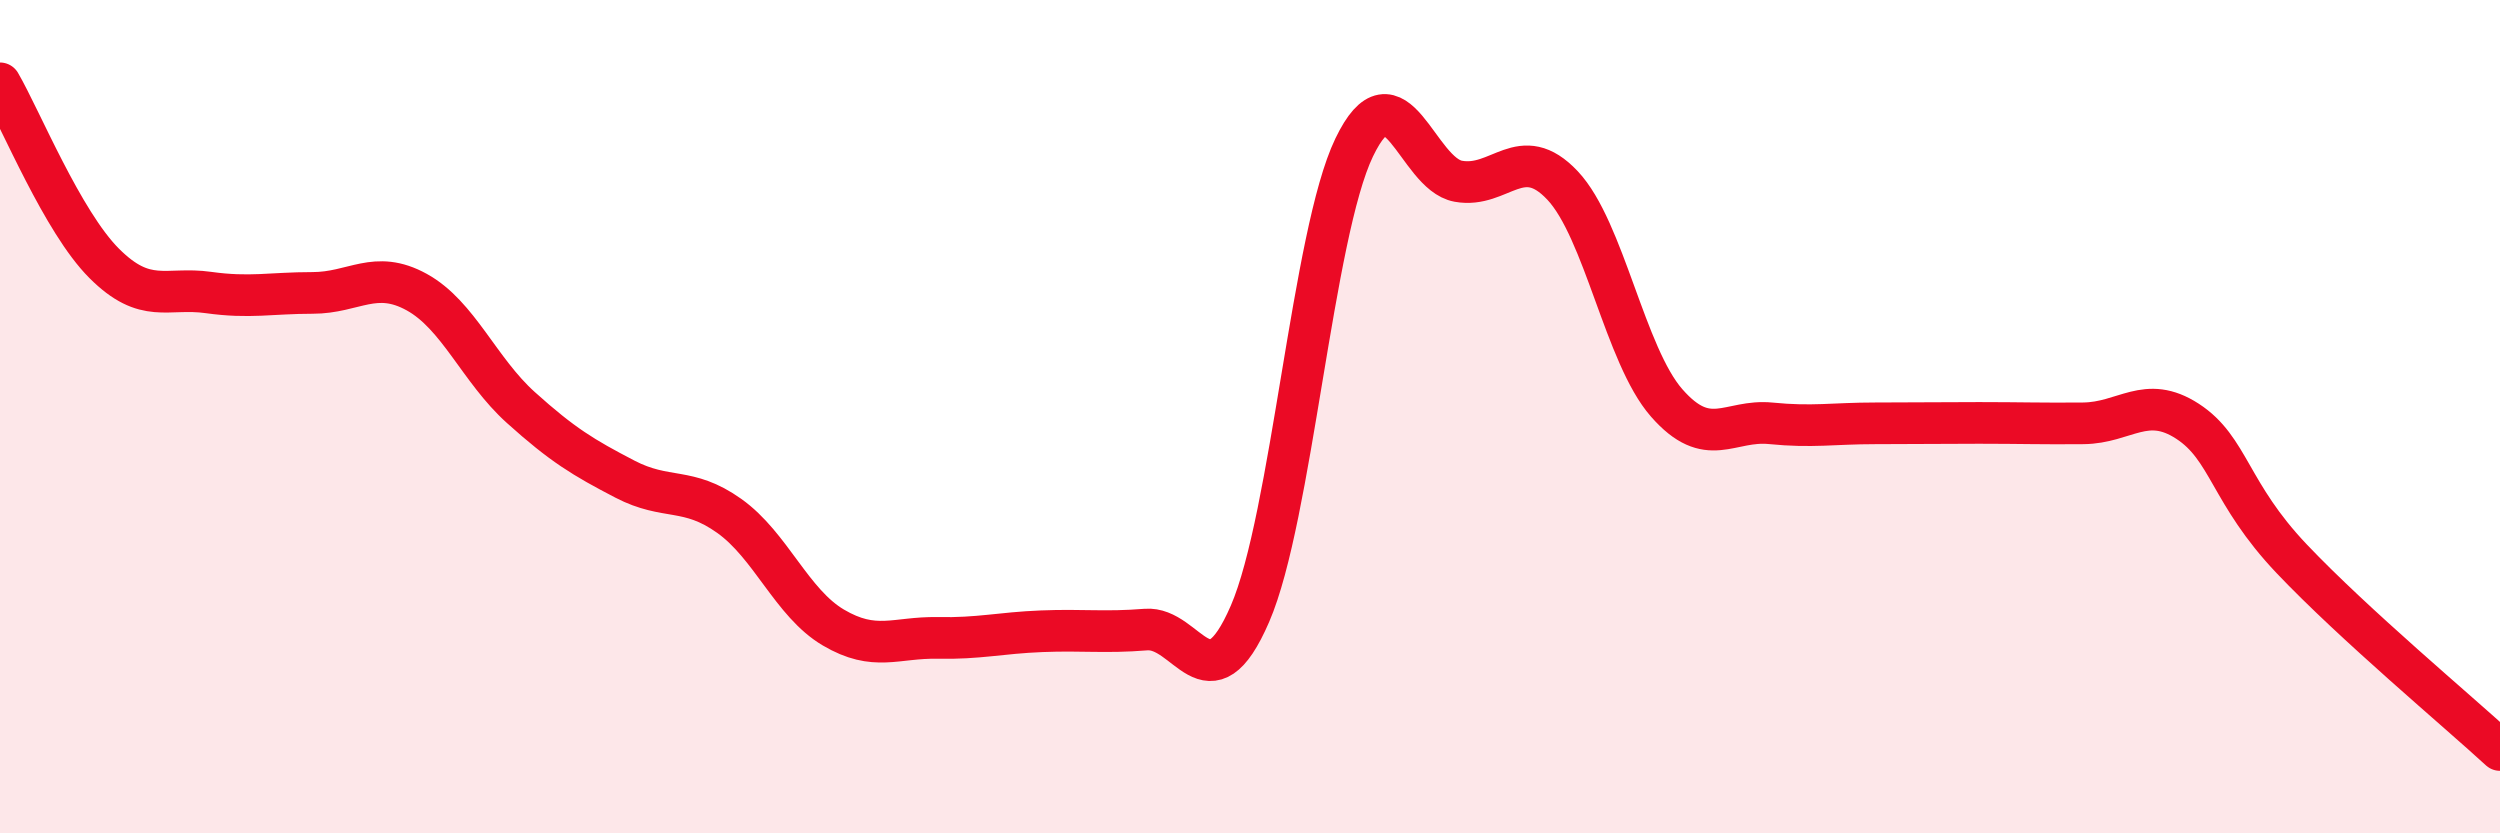
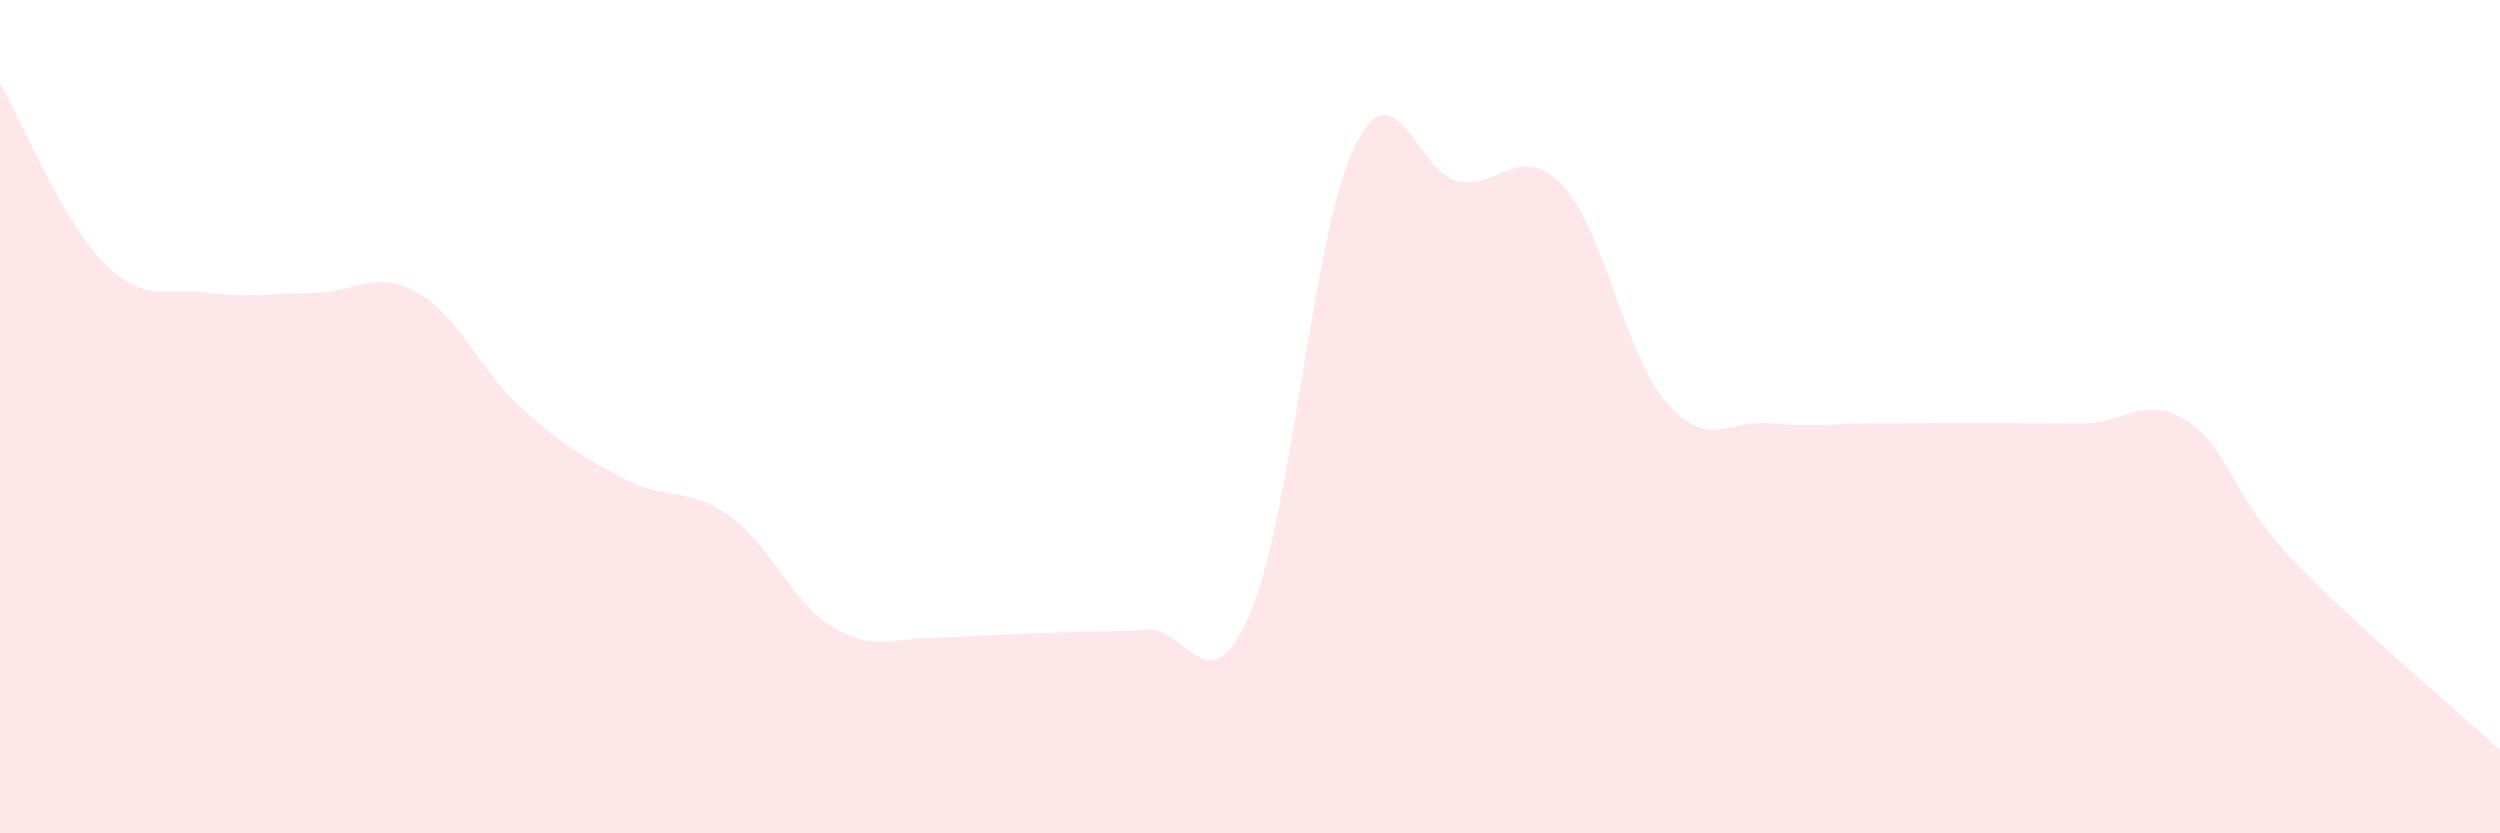
<svg xmlns="http://www.w3.org/2000/svg" width="60" height="20" viewBox="0 0 60 20">
-   <path d="M 0,2 C 0.5,2.86 1.5,5.32 2.5,6.32 C 3.5,7.32 4,6.88 5,7.02 C 6,7.16 6.5,7.03 7.5,7.03 C 8.5,7.03 9,6.46 10,7.01 C 11,7.56 11.5,8.88 12.5,9.78 C 13.5,10.68 14,10.98 15,11.5 C 16,12.02 16.5,11.67 17.5,12.38 C 18.5,13.09 19,14.47 20,15.06 C 21,15.65 21.5,15.29 22.5,15.31 C 23.5,15.33 24,15.19 25,15.15 C 26,15.11 26.5,15.19 27.5,15.11 C 28.5,15.03 29,17.04 30,14.73 C 31,12.42 31.5,5.62 32.5,3.54 C 33.5,1.46 34,4.17 35,4.35 C 36,4.53 36.5,3.39 37.5,4.45 C 38.5,5.51 39,8.53 40,9.67 C 41,10.81 41.5,10.06 42.5,10.16 C 43.5,10.26 44,10.16 45,10.16 C 46,10.16 46.5,10.15 47.5,10.15 C 48.5,10.15 49,10.17 50,10.16 C 51,10.15 51.5,9.46 52.5,10.11 C 53.5,10.76 53.5,11.83 55,13.41 C 56.5,14.99 59,17.08 60,18L60 20L0 20Z" fill="#EB0A25" opacity="0.1" stroke-linecap="round" stroke-linejoin="round" />
-   <path d="M 0,2 C 0.5,2.86 1.5,5.32 2.5,6.32 C 3.5,7.32 4,6.88 5,7.02 C 6,7.16 6.5,7.03 7.5,7.03 C 8.5,7.03 9,6.46 10,7.01 C 11,7.56 11.5,8.88 12.5,9.78 C 13.5,10.68 14,10.98 15,11.5 C 16,12.02 16.5,11.67 17.5,12.38 C 18.5,13.09 19,14.47 20,15.06 C 21,15.65 21.5,15.29 22.5,15.31 C 23.5,15.33 24,15.19 25,15.15 C 26,15.11 26.5,15.19 27.5,15.11 C 28.5,15.03 29,17.04 30,14.73 C 31,12.42 31.5,5.62 32.5,3.54 C 33.5,1.46 34,4.17 35,4.35 C 36,4.53 36.5,3.39 37.5,4.45 C 38.5,5.51 39,8.53 40,9.67 C 41,10.81 41.5,10.06 42.5,10.16 C 43.5,10.26 44,10.16 45,10.16 C 46,10.16 46.5,10.15 47.5,10.15 C 48.5,10.15 49,10.17 50,10.16 C 51,10.15 51.5,9.46 52.5,10.11 C 53.5,10.76 53.5,11.83 55,13.41 C 56.5,14.99 59,17.08 60,18" stroke="#EB0A25" stroke-width="1" fill="none" stroke-linecap="round" stroke-linejoin="round" />
+   <path d="M 0,2 C 0.5,2.86 1.5,5.32 2.5,6.32 C 3.5,7.32 4,6.88 5,7.02 C 6,7.16 6.5,7.03 7.5,7.03 C 8.5,7.03 9,6.46 10,7.01 C 11,7.56 11.5,8.88 12.5,9.78 C 13.5,10.68 14,10.98 15,11.5 C 16,12.02 16.5,11.67 17.5,12.38 C 18.5,13.09 19,14.47 20,15.06 C 21,15.65 21.5,15.29 22.5,15.31 C 26,15.11 26.5,15.19 27.5,15.11 C 28.5,15.03 29,17.04 30,14.73 C 31,12.42 31.5,5.62 32.5,3.54 C 33.5,1.46 34,4.17 35,4.35 C 36,4.53 36.5,3.39 37.5,4.45 C 38.5,5.51 39,8.53 40,9.67 C 41,10.81 41.5,10.06 42.5,10.16 C 43.5,10.26 44,10.16 45,10.16 C 46,10.16 46.5,10.15 47.5,10.15 C 48.5,10.15 49,10.17 50,10.16 C 51,10.15 51.5,9.46 52.5,10.11 C 53.5,10.76 53.5,11.83 55,13.41 C 56.5,14.99 59,17.08 60,18L60 20L0 20Z" fill="#EB0A25" opacity="0.1" stroke-linecap="round" stroke-linejoin="round" />
</svg>